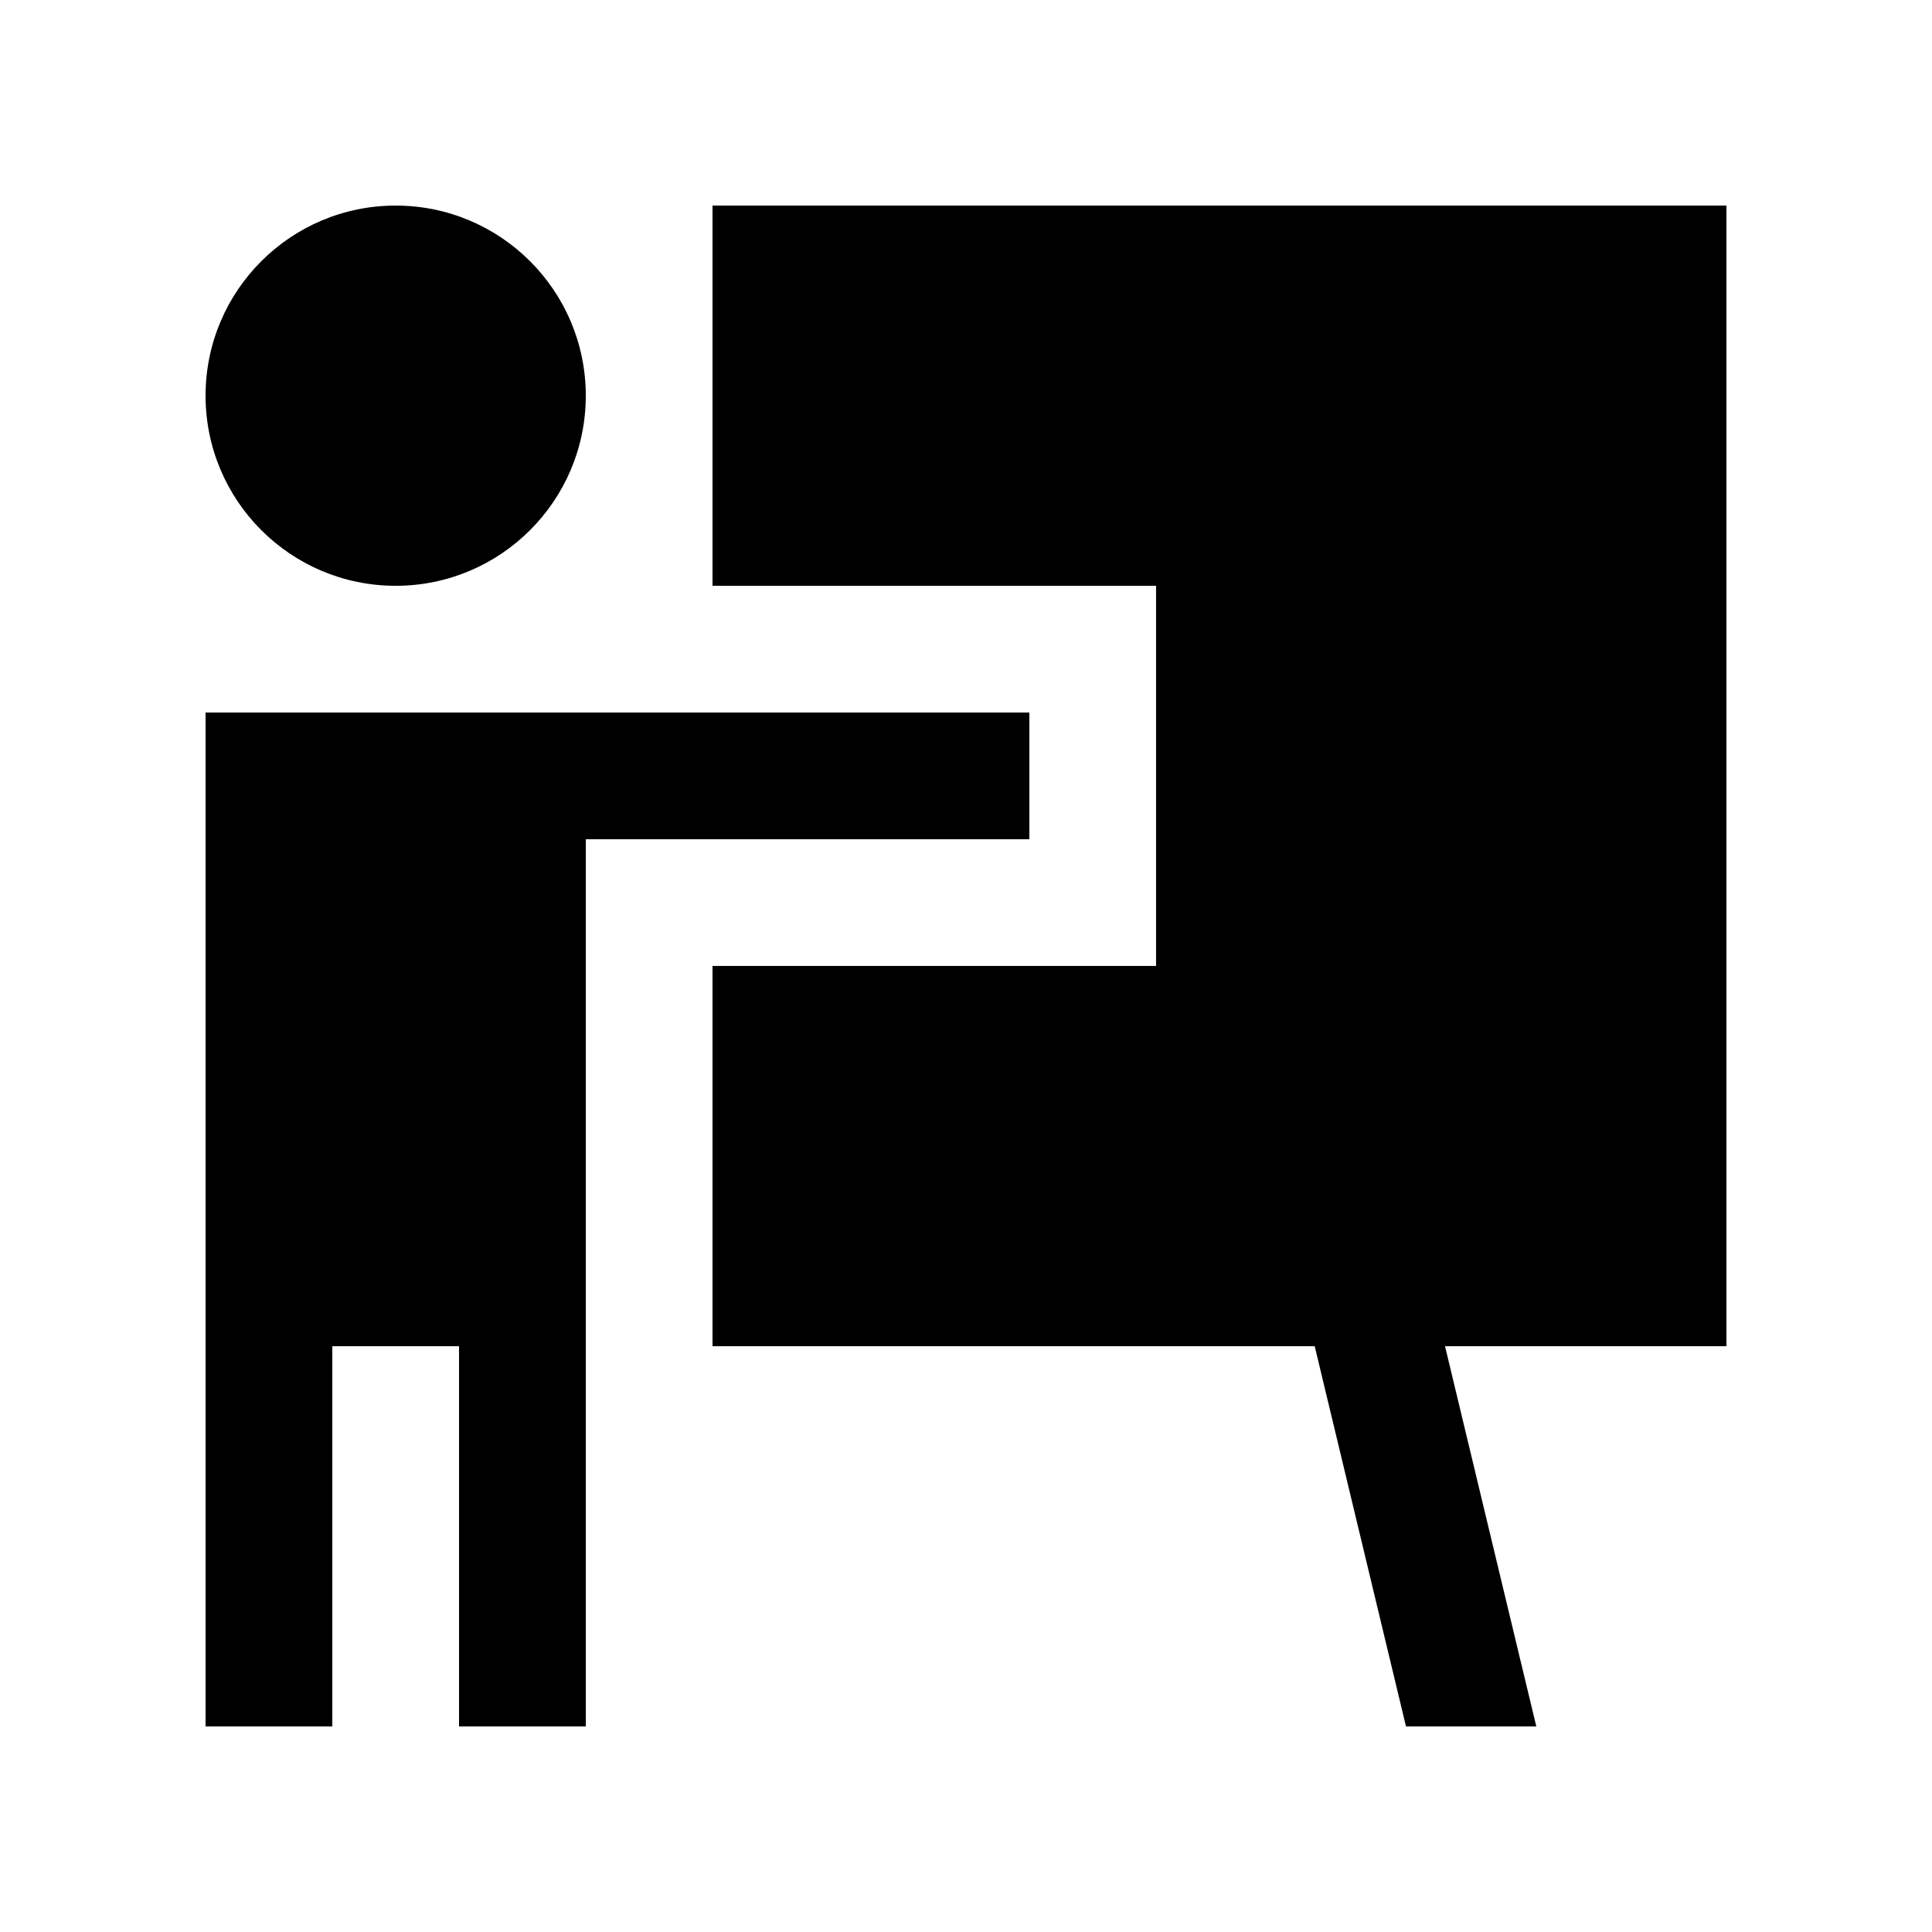
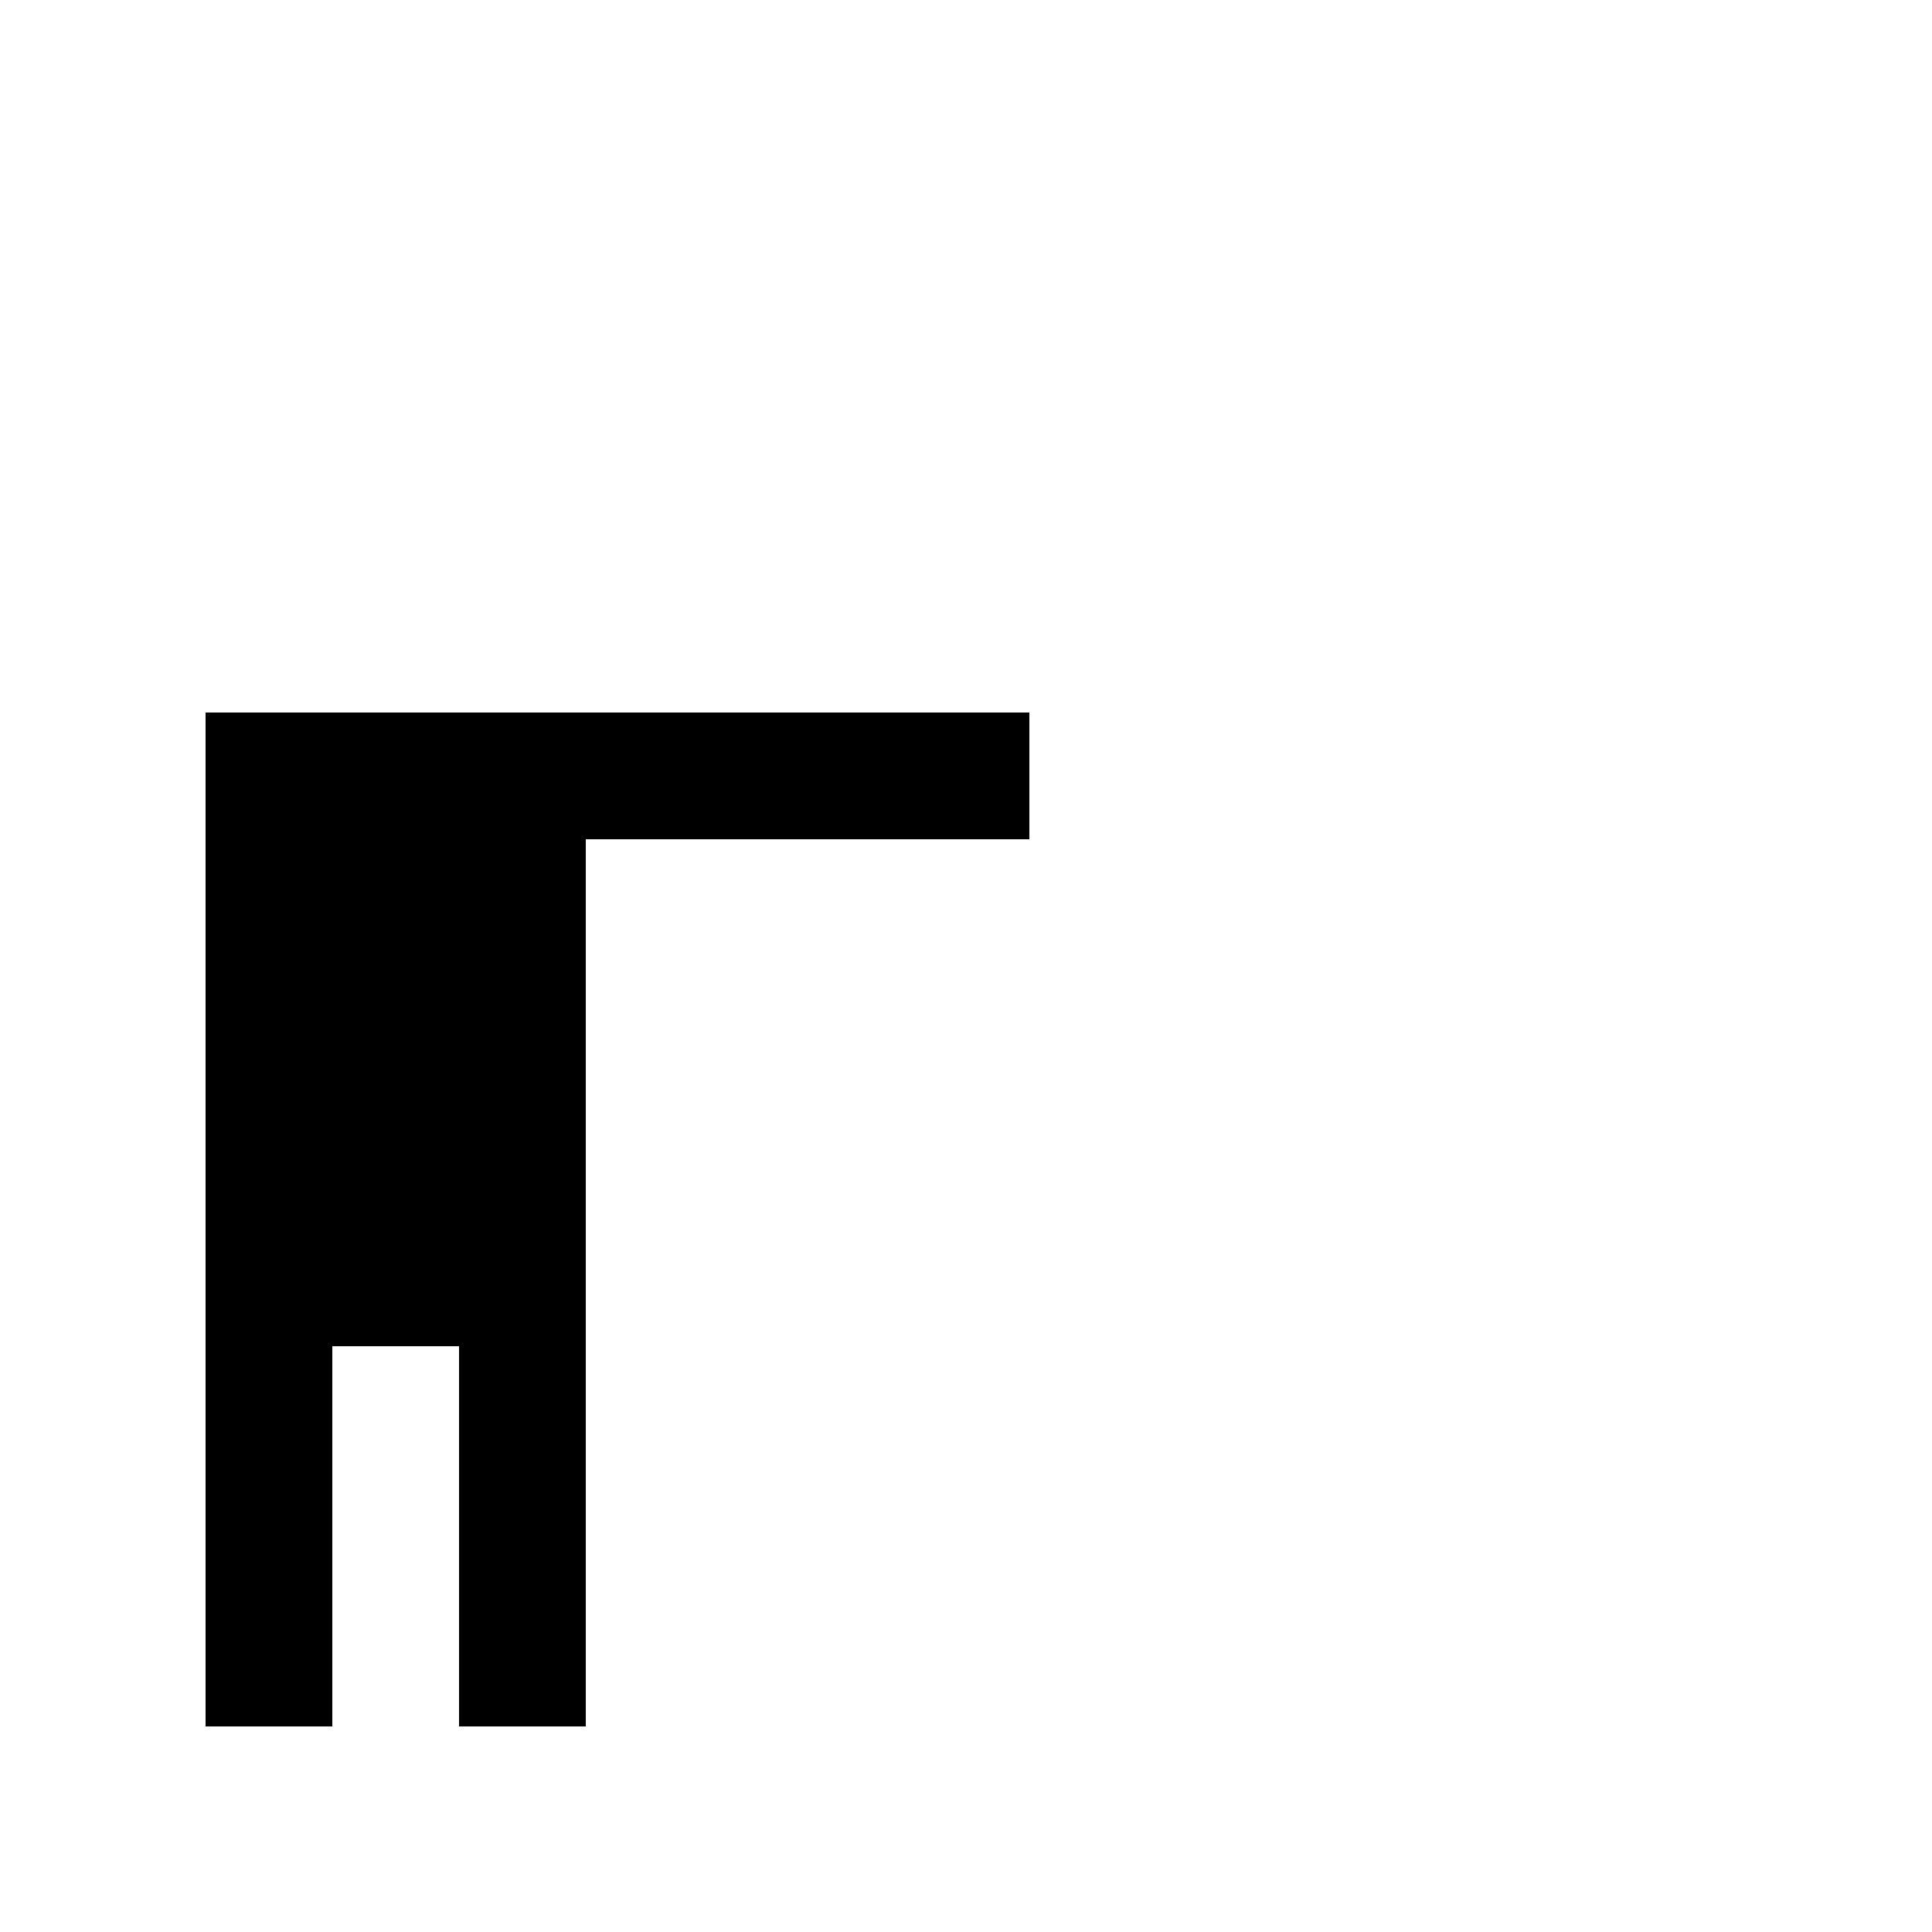
<svg xmlns="http://www.w3.org/2000/svg" fill="#000000" width="800px" height="800px" version="1.1" viewBox="144 144 512 512">
  <g>
-     <path d="m299.24 248.86c0 27.824-22.559 50.383-50.383 50.383s-50.379-22.559-50.379-50.383 22.555-50.379 50.379-50.379 50.383 22.555 50.383 50.379" />
    <path d="m416.79 332.82h-218.31v268.7h33.586v-100.76h33.586v100.76h33.59v-235.11h117.55z" />
-     <path d="m601.52 198.48h-268.7v100.76h117.55v100.75h-117.55v100.77h159.59l24.191 100.76h34.535l-24.191-100.76h74.574z" />
  </g>
</svg>